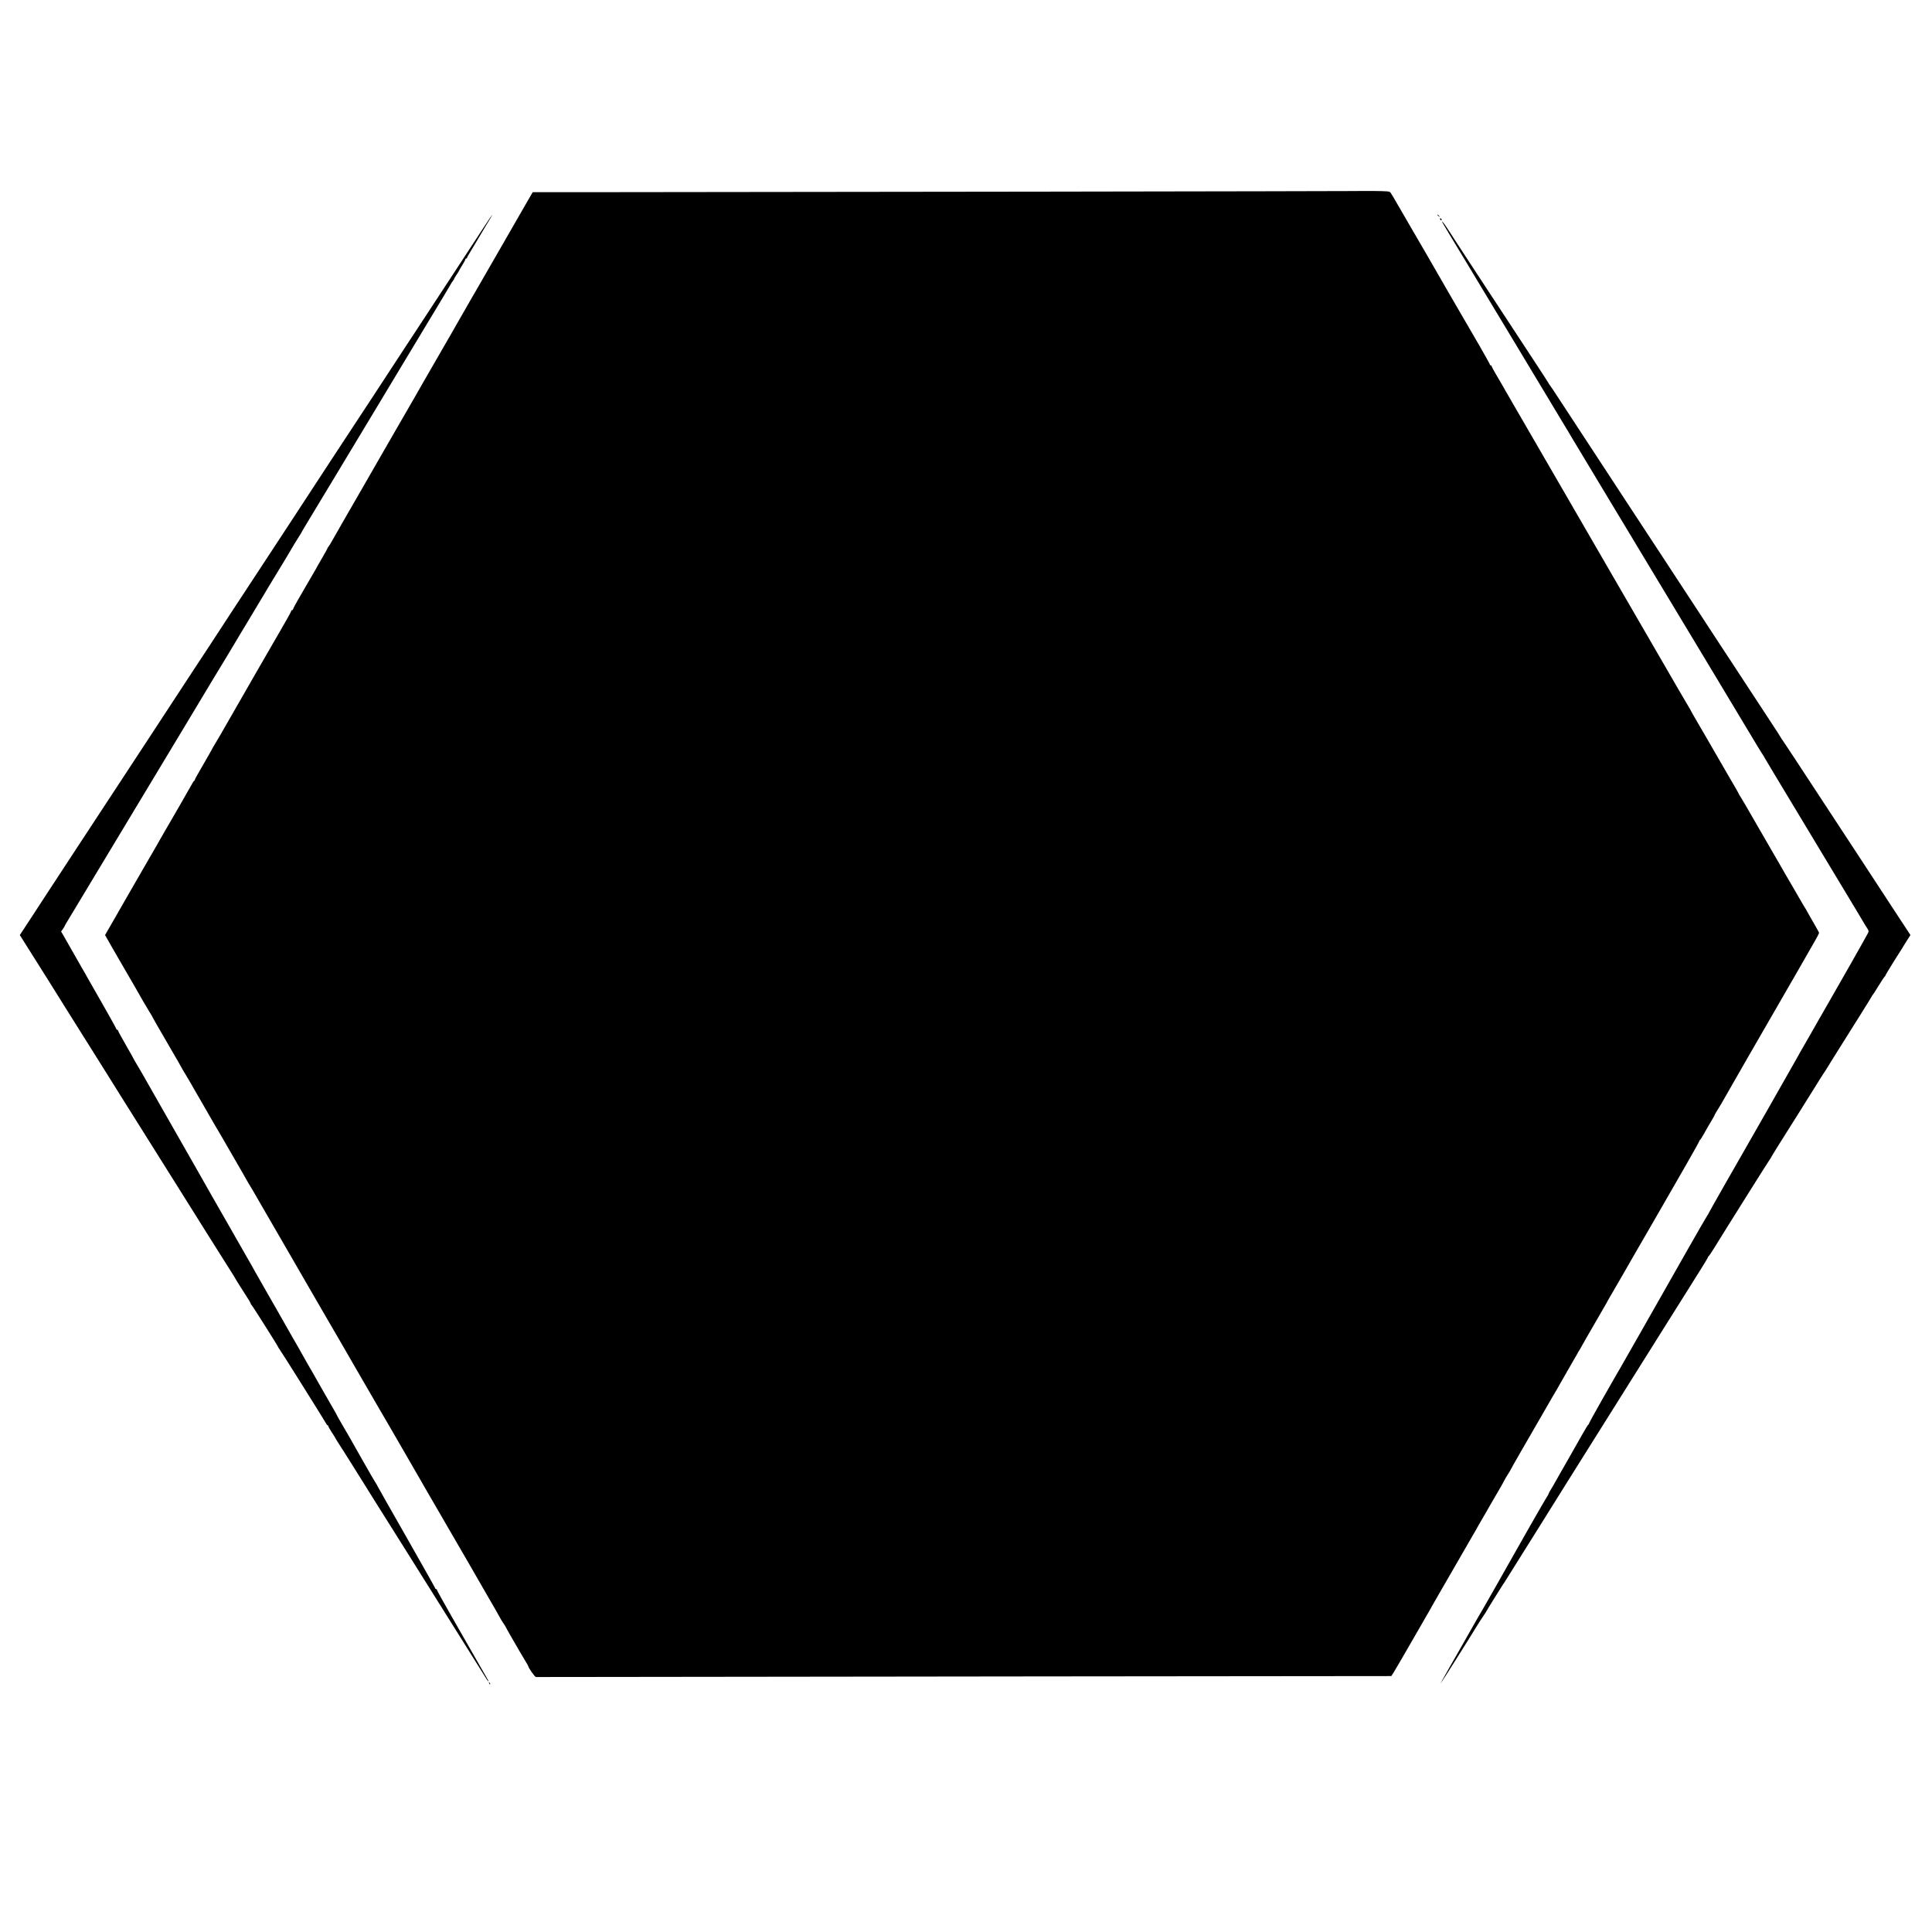
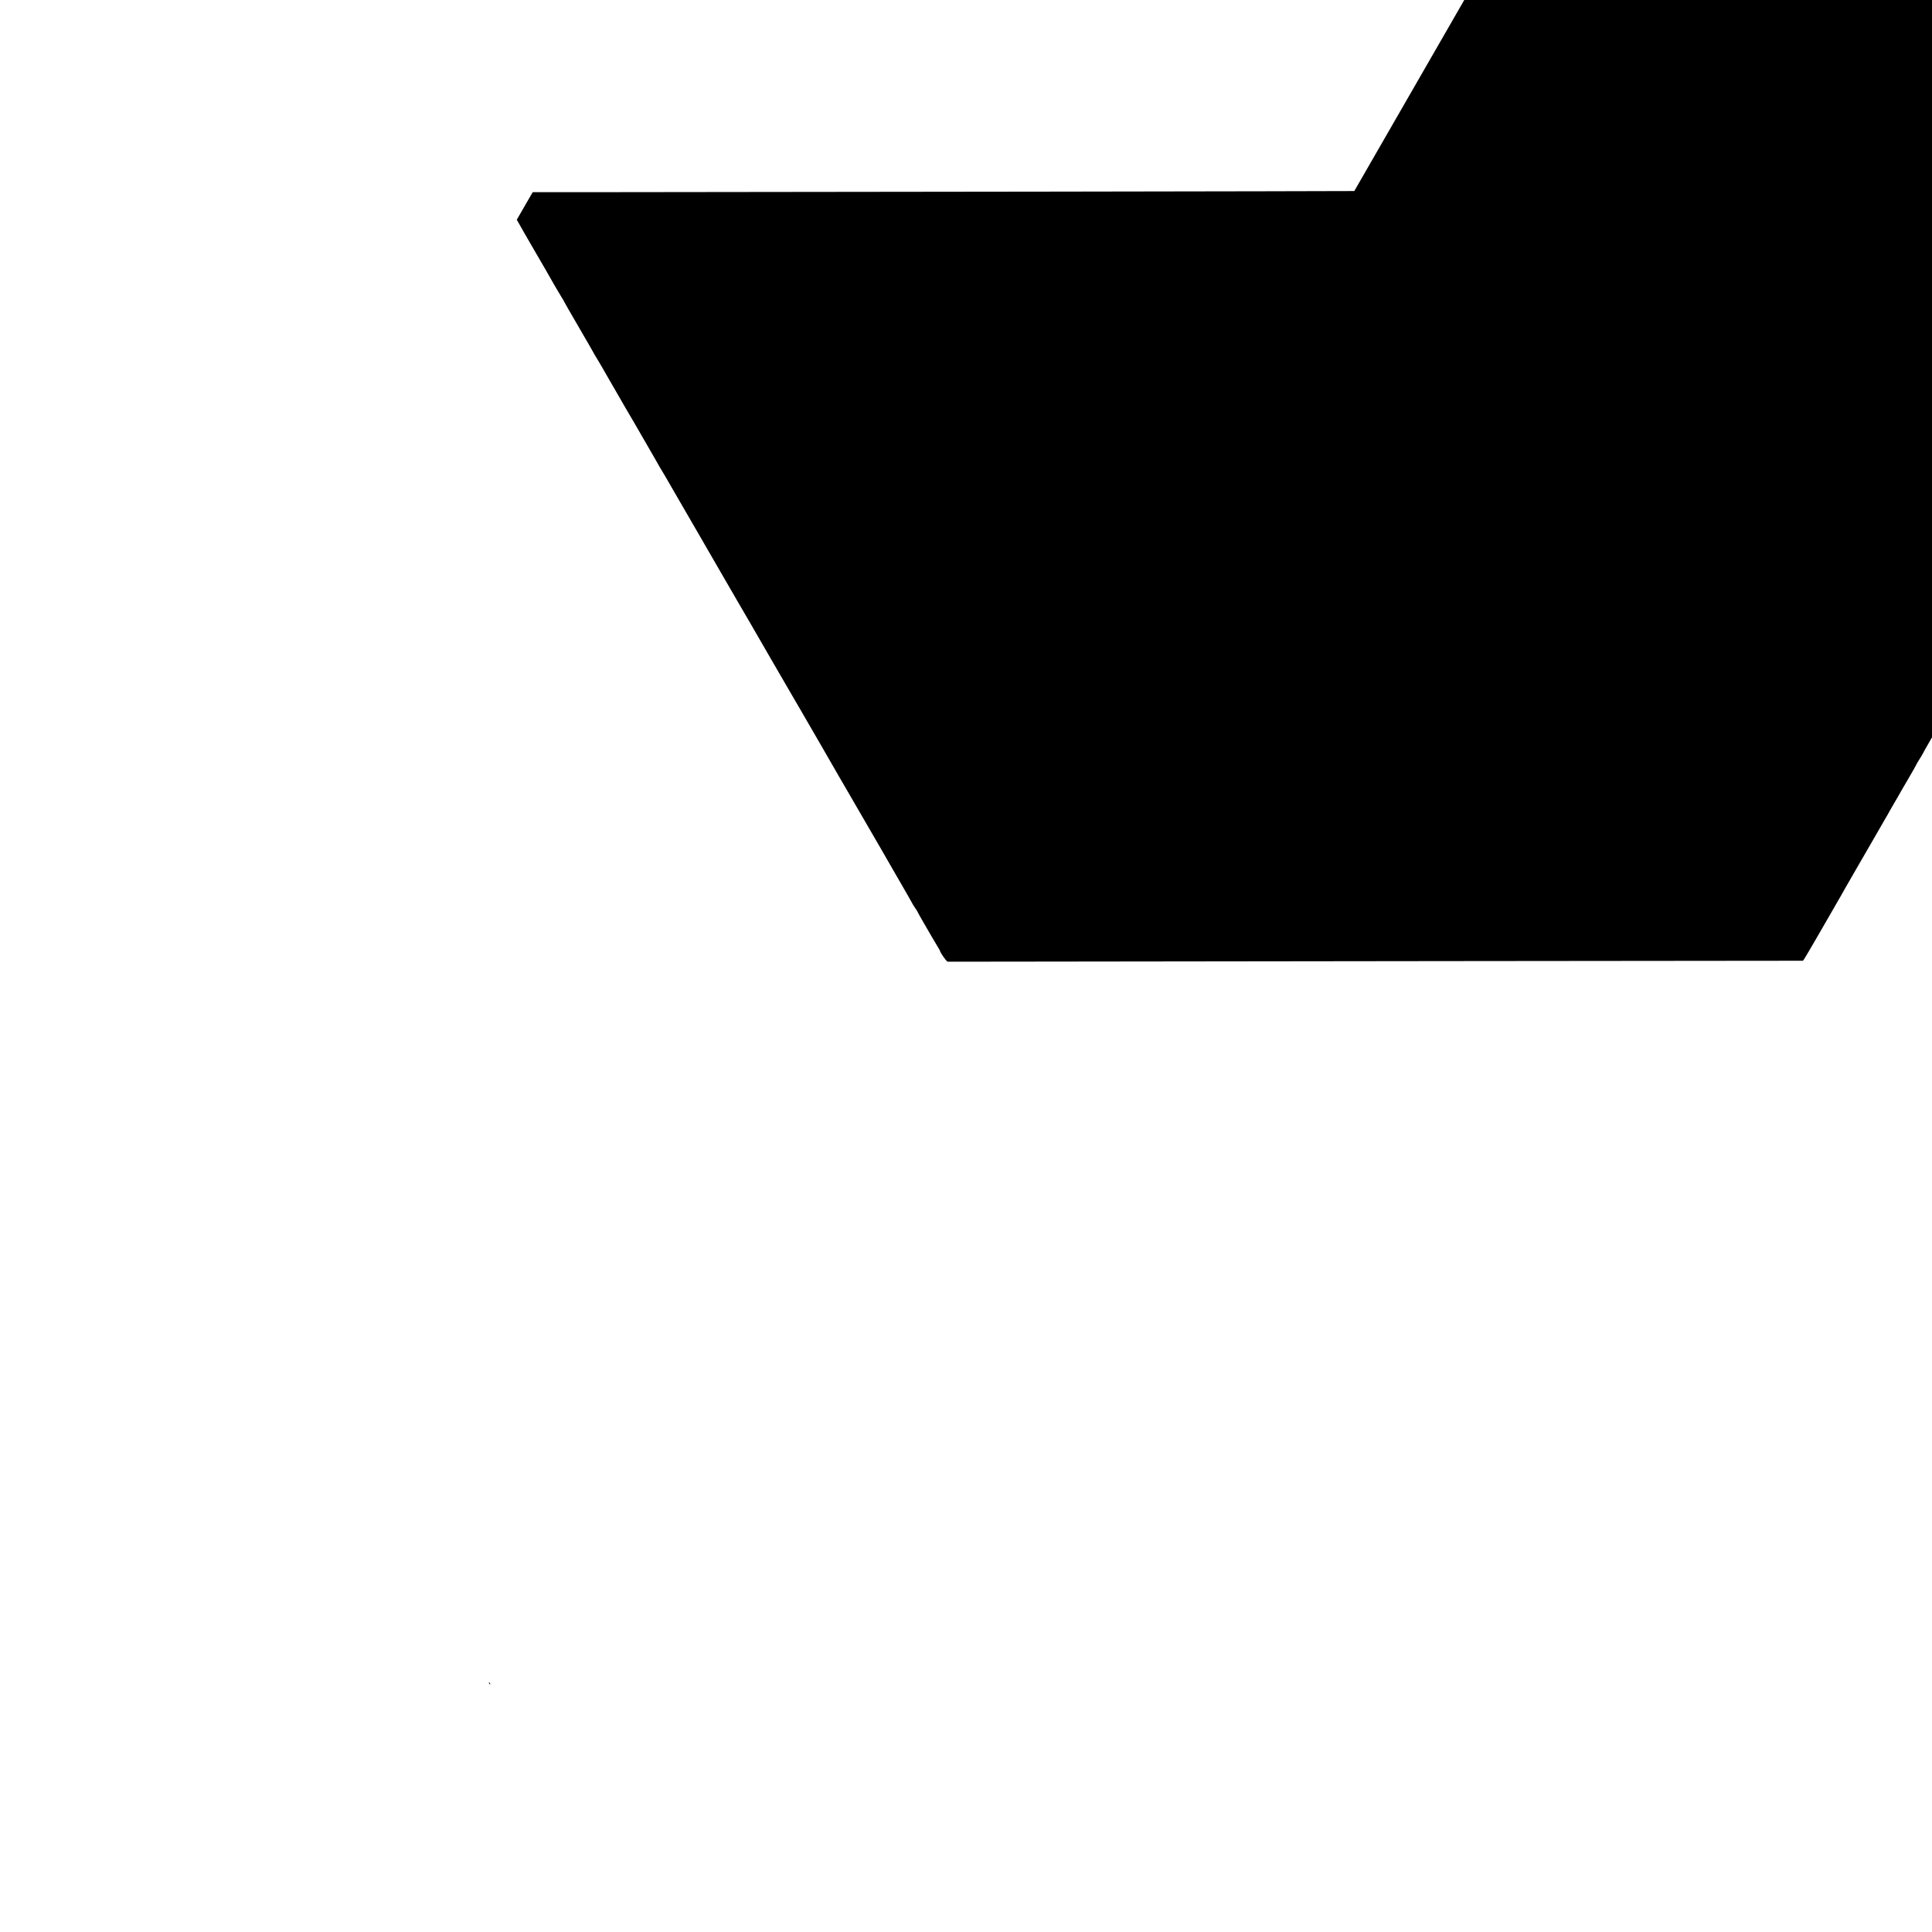
<svg xmlns="http://www.w3.org/2000/svg" version="1.0" width="2242pt" height="2242pt" viewBox="0 0 2242 2242" preserveAspectRatio="xMidYMid meet">
  <g transform="translate(0,2242) scale(0.1,-0.1)" fill="#000000" stroke="none">
-     <path d="M15716 20203 c-2 -2 -6640 -12 -8723 -13 l-811 0 -68 -117 c-118 -205 -326 -567 -347 -603 -35 -61 -246 -427 -266 -462 -11 -18 -26 -44 -34 -58 -21 -39 -444 -775 -500 -870 -27 -47 -60 -103 -72 -125 -12 -22 -46 -80 -74 -130 -29 -49 -63 -108 -75 -130 -13 -22 -49 -85 -81 -140 -100 -173 -247 -429 -268 -465 -11 -19 -70 -123 -132 -230 -283 -491 -380 -659 -408 -710 -16 -30 -36 -62 -43 -71 -8 -8 -14 -18 -14 -22 0 -3 -28 -54 -63 -114 -35 -59 -66 -115 -70 -123 -4 -8 -13 -24 -20 -35 -14 -24 -96 -166 -125 -215 -10 -19 -43 -75 -71 -123 -28 -49 -51 -93 -51 -98 0 -5 -4 -9 -10 -9 -5 0 -10 -4 -10 -9 0 -8 -57 -110 -145 -261 -15 -25 -244 -423 -279 -483 -10 -17 -96 -167 -191 -333 -96 -166 -186 -323 -201 -350 -15 -27 -45 -77 -66 -112 -21 -34 -38 -64 -38 -66 0 -2 -45 -81 -100 -176 -55 -94 -100 -175 -100 -180 0 -5 -3 -10 -8 -12 -4 -1 -18 -23 -31 -48 -26 -48 -295 -515 -311 -540 -5 -8 -24 -42 -43 -75 -19 -33 -43 -76 -54 -95 -11 -19 -89 -154 -173 -299 -84 -146 -160 -279 -170 -295 -9 -17 -70 -122 -134 -234 l-117 -203 27 -47 c14 -26 38 -67 52 -92 14 -25 72 -126 130 -225 58 -99 114 -196 125 -215 76 -135 145 -254 178 -307 22 -34 39 -64 39 -67 0 -2 76 -135 170 -296 93 -160 170 -293 170 -295 0 -2 18 -33 41 -70 22 -37 49 -83 60 -101 30 -54 51 -89 149 -259 51 -88 104 -180 118 -205 14 -25 35 -61 47 -80 12 -19 33 -55 47 -80 14 -25 83 -144 153 -265 70 -121 139 -240 152 -265 14 -25 29 -49 33 -55 4 -5 50 -84 102 -175 52 -91 201 -347 330 -570 129 -223 246 -425 260 -450 14 -25 90 -155 168 -290 79 -135 150 -258 160 -275 9 -16 68 -118 130 -225 62 -107 121 -209 130 -225 9 -17 50 -87 90 -155 40 -69 78 -134 84 -145 11 -19 147 -252 166 -285 15 -24 325 -563 353 -611 13 -24 48 -84 77 -134 29 -49 71 -121 93 -160 22 -38 112 -194 200 -345 88 -151 170 -294 184 -317 13 -23 102 -178 198 -344 96 -165 175 -303 175 -306 0 -2 14 -24 30 -48 17 -24 30 -46 30 -48 0 -2 30 -56 66 -118 37 -63 78 -134 92 -159 14 -25 43 -73 64 -108 21 -34 38 -64 38 -66 0 -18 76 -126 89 -127 9 0 412 0 896 1 484 1 2714 3 4955 6 l4075 4 15 22 c13 18 172 291 348 598 30 52 63 111 75 130 11 19 30 53 42 75 13 22 65 112 115 200 51 88 144 250 208 360 63 110 129 225 147 255 18 30 44 75 57 100 14 25 35 61 46 80 12 19 30 51 41 70 10 20 65 113 120 208 56 95 101 175 101 178 0 3 16 30 35 60 19 30 35 56 35 58 0 3 47 85 103 183 122 210 369 638 399 691 11 20 24 42 28 47 4 6 21 35 37 65 17 30 63 111 103 180 40 69 84 145 98 170 13 25 28 50 32 55 4 6 21 35 37 65 17 30 84 148 150 261 66 114 123 213 127 220 3 8 16 30 27 49 25 42 282 487 316 548 13 23 52 91 87 150 76 130 59 102 209 362 68 118 194 338 280 487 86 150 157 277 157 282 0 5 4 11 8 13 4 2 23 30 41 63 50 89 65 115 100 173 17 29 31 55 31 58 0 2 12 23 27 47 15 23 35 56 44 72 27 50 587 1023 644 1120 59 101 386 669 452 786 24 42 43 80 43 84 0 3 -31 59 -68 123 -38 64 -71 124 -75 132 -4 8 -16 29 -27 45 -11 17 -23 37 -27 45 -5 9 -50 87 -101 175 -108 184 -94 161 -168 290 -31 55 -69 120 -84 145 -15 25 -98 169 -185 320 -86 151 -166 287 -176 302 -10 15 -19 29 -19 32 0 2 -21 40 -46 83 -26 43 -55 93 -65 111 -28 48 -57 98 -78 135 -10 17 -51 88 -91 157 -40 69 -81 141 -92 160 -11 19 -58 99 -104 178 -46 79 -84 145 -84 148 0 2 -12 23 -27 47 -14 23 -174 296 -353 607 -180 311 -459 792 -620 1070 -291 501 -313 540 -349 603 -10 17 -199 345 -421 727 -222 382 -413 713 -425 735 -12 22 -43 75 -69 118 -25 43 -46 82 -46 87 0 6 -4 10 -10 10 -5 0 -10 4 -10 9 0 5 -55 103 -121 218 -67 114 -214 368 -327 563 -113 195 -213 369 -222 385 -10 17 -42 73 -72 125 -31 52 -104 178 -163 280 -59 102 -136 235 -171 295 -34 61 -69 118 -77 129 -12 17 -31 18 -216 20 -111 0 -204 0 -205 -1z" />
-     <path d="M5608 19773 c-119 -182 -258 -394 -421 -643 -63 -96 -169 -258 -236 -360 -66 -102 -125 -192 -131 -200 -6 -8 -46 -69 -89 -135 -205 -314 -285 -435 -409 -625 -75 -113 -172 -261 -217 -330 -45 -69 -138 -210 -207 -315 -68 -104 -158 -242 -200 -305 -41 -63 -124 -189 -183 -280 -60 -91 -146 -223 -193 -295 -47 -71 -136 -206 -197 -300 -61 -93 -156 -237 -210 -320 -54 -82 -157 -240 -230 -350 -72 -110 -178 -272 -235 -360 -58 -88 -160 -243 -227 -345 -67 -102 -168 -257 -226 -345 -58 -88 -176 -268 -262 -400 -87 -132 -214 -325 -282 -430 -69 -104 -194 -296 -279 -425 -84 -129 -158 -242 -164 -250 -6 -8 -46 -69 -89 -135 -75 -115 -178 -272 -383 -585 -52 -80 -143 -218 -201 -308 l-107 -163 124 -197 c125 -197 328 -521 356 -567 8 -14 103 -164 210 -335 107 -171 240 -382 295 -470 55 -88 136 -217 180 -288 251 -399 688 -1095 735 -1171 81 -131 509 -811 552 -878 21 -32 41 -65 45 -73 4 -8 30 -51 58 -95 102 -158 125 -196 125 -204 0 -5 3 -11 8 -13 7 -3 304 -472 311 -492 2 -6 7 -13 10 -16 8 -6 532 -842 546 -870 5 -11 13 -20 17 -20 5 0 8 -5 8 -10 0 -6 18 -38 40 -71 22 -33 40 -62 40 -64 0 -2 21 -37 47 -77 56 -87 56 -86 129 -203 30 -49 73 -117 94 -150 21 -33 52 -82 69 -110 16 -27 133 -214 260 -415 126 -201 255 -405 286 -455 31 -49 73 -117 94 -150 142 -227 670 -1069 696 -1110 82 -133 97 -155 101 -155 3 0 3 3 1 7 -22 37 -169 294 -202 353 -23 41 -122 214 -219 383 -97 170 -176 312 -176 318 0 5 -4 9 -10 9 -5 0 -10 4 -10 9 0 5 -151 273 -335 596 -184 322 -335 589 -335 591 0 2 -11 23 -26 45 -14 22 -33 55 -43 72 -10 18 -64 113 -121 212 -57 99 -117 205 -133 235 -17 30 -57 99 -89 153 -32 55 -58 101 -58 103 0 3 -24 46 -54 97 -30 51 -63 108 -73 127 -11 19 -48 85 -83 145 -34 61 -74 130 -88 155 -14 25 -34 59 -44 75 -10 17 -21 37 -25 45 -4 8 -38 69 -76 135 -38 66 -79 138 -92 160 -79 140 -239 421 -308 540 -44 77 -91 160 -105 185 -14 25 -33 59 -42 75 -9 17 -108 190 -220 385 -112 195 -212 371 -223 390 -11 19 -45 80 -77 135 -31 55 -68 120 -82 145 -25 45 -515 905 -590 1035 -23 39 -54 95 -71 125 -17 30 -48 83 -69 118 -21 34 -38 64 -38 66 0 2 -40 74 -90 160 -49 86 -90 161 -90 166 0 6 -4 10 -10 10 -5 0 -10 4 -10 9 0 5 -70 132 -156 282 -86 151 -168 294 -182 319 -13 25 -39 70 -57 100 -18 30 -62 107 -97 170 -36 63 -84 148 -107 188 l-42 73 21 28 c11 16 20 31 20 34 0 3 19 36 42 73 46 77 815 1354 1378 2289 201 336 406 675 455 755 48 80 95 159 105 175 9 17 84 140 165 275 81 135 155 259 165 275 9 17 81 136 160 265 79 129 154 255 168 280 14 25 44 74 67 110 23 36 44 70 46 75 4 11 51 88 336 560 460 764 740 1227 758 1259 30 51 138 230 380 631 120 198 229 380 243 405 13 25 31 52 38 61 8 8 14 19 14 23 0 4 14 27 30 51 17 24 30 46 30 49 0 3 16 30 35 60 19 30 35 60 35 66 0 5 5 10 10 10 6 0 10 4 10 9 0 5 18 38 40 72 21 35 52 87 68 114 16 28 65 110 109 183 45 72 79 132 77 132 -2 0 -50 -71 -106 -157z" />
+     <path d="M15716 20203 c-2 -2 -6640 -12 -8723 -13 l-811 0 -68 -117 l-117 -203 27 -47 c14 -26 38 -67 52 -92 14 -25 72 -126 130 -225 58 -99 114 -196 125 -215 76 -135 145 -254 178 -307 22 -34 39 -64 39 -67 0 -2 76 -135 170 -296 93 -160 170 -293 170 -295 0 -2 18 -33 41 -70 22 -37 49 -83 60 -101 30 -54 51 -89 149 -259 51 -88 104 -180 118 -205 14 -25 35 -61 47 -80 12 -19 33 -55 47 -80 14 -25 83 -144 153 -265 70 -121 139 -240 152 -265 14 -25 29 -49 33 -55 4 -5 50 -84 102 -175 52 -91 201 -347 330 -570 129 -223 246 -425 260 -450 14 -25 90 -155 168 -290 79 -135 150 -258 160 -275 9 -16 68 -118 130 -225 62 -107 121 -209 130 -225 9 -17 50 -87 90 -155 40 -69 78 -134 84 -145 11 -19 147 -252 166 -285 15 -24 325 -563 353 -611 13 -24 48 -84 77 -134 29 -49 71 -121 93 -160 22 -38 112 -194 200 -345 88 -151 170 -294 184 -317 13 -23 102 -178 198 -344 96 -165 175 -303 175 -306 0 -2 14 -24 30 -48 17 -24 30 -46 30 -48 0 -2 30 -56 66 -118 37 -63 78 -134 92 -159 14 -25 43 -73 64 -108 21 -34 38 -64 38 -66 0 -18 76 -126 89 -127 9 0 412 0 896 1 484 1 2714 3 4955 6 l4075 4 15 22 c13 18 172 291 348 598 30 52 63 111 75 130 11 19 30 53 42 75 13 22 65 112 115 200 51 88 144 250 208 360 63 110 129 225 147 255 18 30 44 75 57 100 14 25 35 61 46 80 12 19 30 51 41 70 10 20 65 113 120 208 56 95 101 175 101 178 0 3 16 30 35 60 19 30 35 56 35 58 0 3 47 85 103 183 122 210 369 638 399 691 11 20 24 42 28 47 4 6 21 35 37 65 17 30 63 111 103 180 40 69 84 145 98 170 13 25 28 50 32 55 4 6 21 35 37 65 17 30 84 148 150 261 66 114 123 213 127 220 3 8 16 30 27 49 25 42 282 487 316 548 13 23 52 91 87 150 76 130 59 102 209 362 68 118 194 338 280 487 86 150 157 277 157 282 0 5 4 11 8 13 4 2 23 30 41 63 50 89 65 115 100 173 17 29 31 55 31 58 0 2 12 23 27 47 15 23 35 56 44 72 27 50 587 1023 644 1120 59 101 386 669 452 786 24 42 43 80 43 84 0 3 -31 59 -68 123 -38 64 -71 124 -75 132 -4 8 -16 29 -27 45 -11 17 -23 37 -27 45 -5 9 -50 87 -101 175 -108 184 -94 161 -168 290 -31 55 -69 120 -84 145 -15 25 -98 169 -185 320 -86 151 -166 287 -176 302 -10 15 -19 29 -19 32 0 2 -21 40 -46 83 -26 43 -55 93 -65 111 -28 48 -57 98 -78 135 -10 17 -51 88 -91 157 -40 69 -81 141 -92 160 -11 19 -58 99 -104 178 -46 79 -84 145 -84 148 0 2 -12 23 -27 47 -14 23 -174 296 -353 607 -180 311 -459 792 -620 1070 -291 501 -313 540 -349 603 -10 17 -199 345 -421 727 -222 382 -413 713 -425 735 -12 22 -43 75 -69 118 -25 43 -46 82 -46 87 0 6 -4 10 -10 10 -5 0 -10 4 -10 9 0 5 -55 103 -121 218 -67 114 -214 368 -327 563 -113 195 -213 369 -222 385 -10 17 -42 73 -72 125 -31 52 -104 178 -163 280 -59 102 -136 235 -171 295 -34 61 -69 118 -77 129 -12 17 -31 18 -216 20 -111 0 -204 0 -205 -1z" />
    <path d="M16680 19926 c0 -2 8 -10 18 -17 15 -13 16 -12 3 4 -13 16 -21 21 -21 13z" />
-     <path d="M16710 19881 c0 -5 5 -13 10 -16 6 -3 10 -2 10 4 0 5 -4 13 -10 16 -5 3 -10 2 -10 -4z" />
-     <path d="M16762 19798 c17 -29 43 -72 57 -96 35 -57 374 -618 386 -640 6 -9 152 -252 325 -539 173 -288 324 -538 335 -557 11 -19 40 -68 65 -108 25 -40 50 -82 56 -93 6 -11 64 -108 129 -215 65 -107 126 -208 135 -225 10 -16 175 -291 367 -610 192 -319 439 -728 548 -910 109 -181 336 -557 503 -835 167 -278 313 -519 323 -537 10 -18 50 -85 90 -150 39 -65 135 -224 212 -353 77 -129 145 -241 151 -249 6 -7 25 -38 41 -67 17 -29 158 -266 315 -525 157 -260 296 -491 310 -515 14 -23 135 -225 270 -448 135 -224 253 -420 262 -437 10 -16 25 -40 33 -52 13 -21 13 -27 -7 -62 -23 -45 -370 -656 -428 -755 -40 -68 -229 -400 -263 -460 -10 -19 -34 -60 -52 -90 -18 -30 -46 -80 -62 -110 -26 -47 -322 -568 -355 -625 -20 -34 -273 -477 -300 -525 -14 -25 -105 -184 -202 -353 -97 -170 -176 -311 -176 -313 0 -3 -8 -17 -19 -32 -10 -15 -113 -193 -229 -397 -389 -686 -744 -1310 -785 -1380 -23 -38 -49 -83 -58 -100 -9 -16 -80 -141 -158 -277 -77 -136 -141 -252 -141 -257 0 -5 -4 -11 -8 -13 -4 -1 -33 -48 -64 -103 -81 -144 -86 -153 -193 -340 -54 -93 -111 -195 -128 -225 -17 -30 -41 -72 -54 -92 -13 -21 -23 -41 -23 -45 0 -4 -11 -23 -24 -42 -20 -30 -352 -611 -421 -736 -31 -57 -293 -517 -304 -535 -10 -15 -126 -218 -147 -255 -6 -11 -30 -54 -54 -95 -24 -41 -62 -109 -85 -150 -24 -41 -84 -147 -134 -234 -50 -88 -87 -156 -82 -150 9 9 328 514 419 664 25 41 61 96 79 122 18 26 33 50 33 52 0 2 37 62 81 133 45 70 87 137 93 148 6 11 13 22 16 25 3 3 10 14 17 25 9 16 278 445 423 675 14 22 46 75 73 117 26 43 130 209 230 368 289 459 858 1366 1156 1842 68 109 138 221 156 248 17 28 60 95 94 150 34 55 100 160 147 234 46 73 84 137 84 141 0 5 4 10 8 12 4 1 32 44 63 93 127 207 644 1030 650 1035 3 3 8 10 10 16 2 5 39 66 82 135 43 68 166 264 273 434 107 171 208 333 225 360 17 28 40 62 50 77 10 15 27 42 38 60 10 18 57 94 104 168 201 319 392 624 396 634 2 6 7 13 10 16 4 3 36 52 71 110 35 58 68 106 72 108 4 2 8 8 8 12 0 5 48 84 106 177 59 92 112 177 118 188 6 11 24 39 39 62 l27 42 -233 355 c-127 195 -275 420 -327 500 -52 80 -196 300 -320 488 -124 189 -309 471 -412 628 -103 157 -191 290 -197 297 -6 7 -11 14 -11 17 0 3 -70 112 -157 243 -223 340 -346 528 -451 688 -50 77 -96 147 -102 155 -9 14 -55 84 -278 425 -47 72 -137 209 -200 305 -63 96 -149 227 -190 290 -42 63 -136 207 -210 320 -74 113 -169 257 -210 320 -41 63 -122 187 -180 275 -138 210 -239 364 -593 905 -59 91 -112 170 -117 175 -5 6 -11 15 -13 20 -2 6 -62 98 -132 205 -180 273 -471 717 -735 1120 -95 146 -188 288 -206 315 -19 28 -60 91 -92 142 -63 98 -95 129 -42 41z" />
    <path d="M5676 2887 c3 -10 9 -15 12 -12 3 3 0 11 -7 18 -10 9 -11 8 -5 -6z" />
  </g>
</svg>